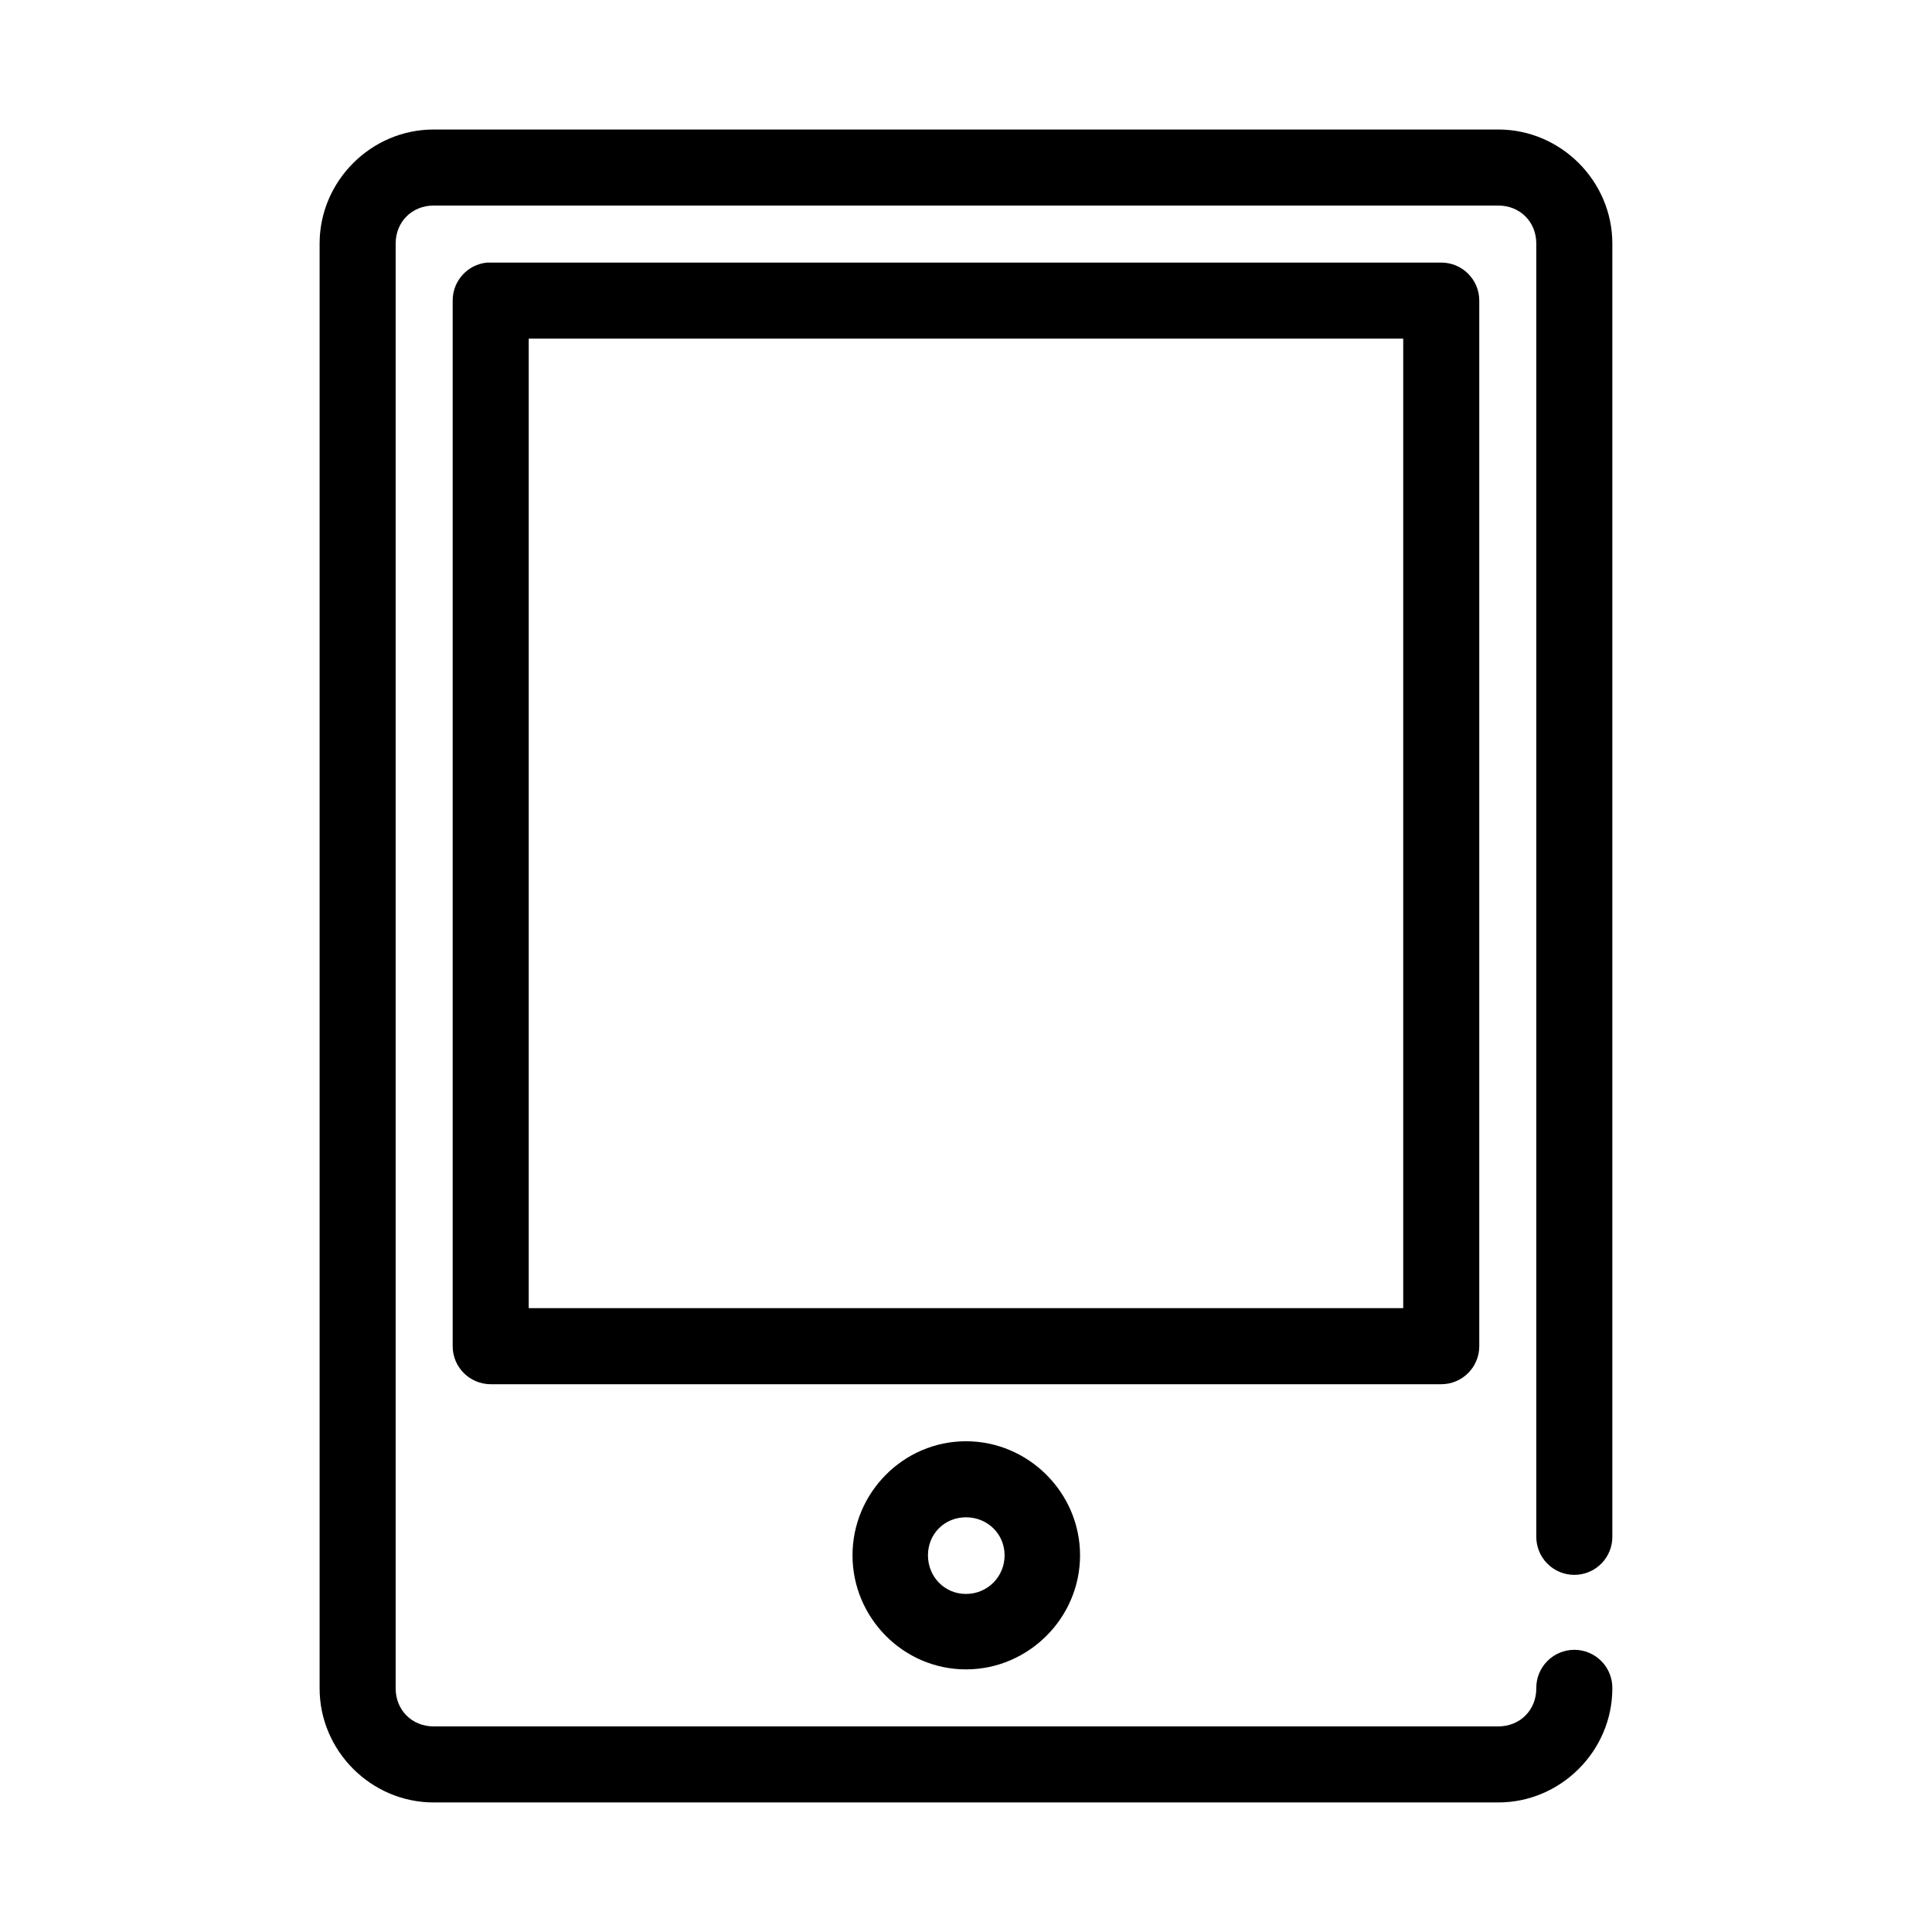
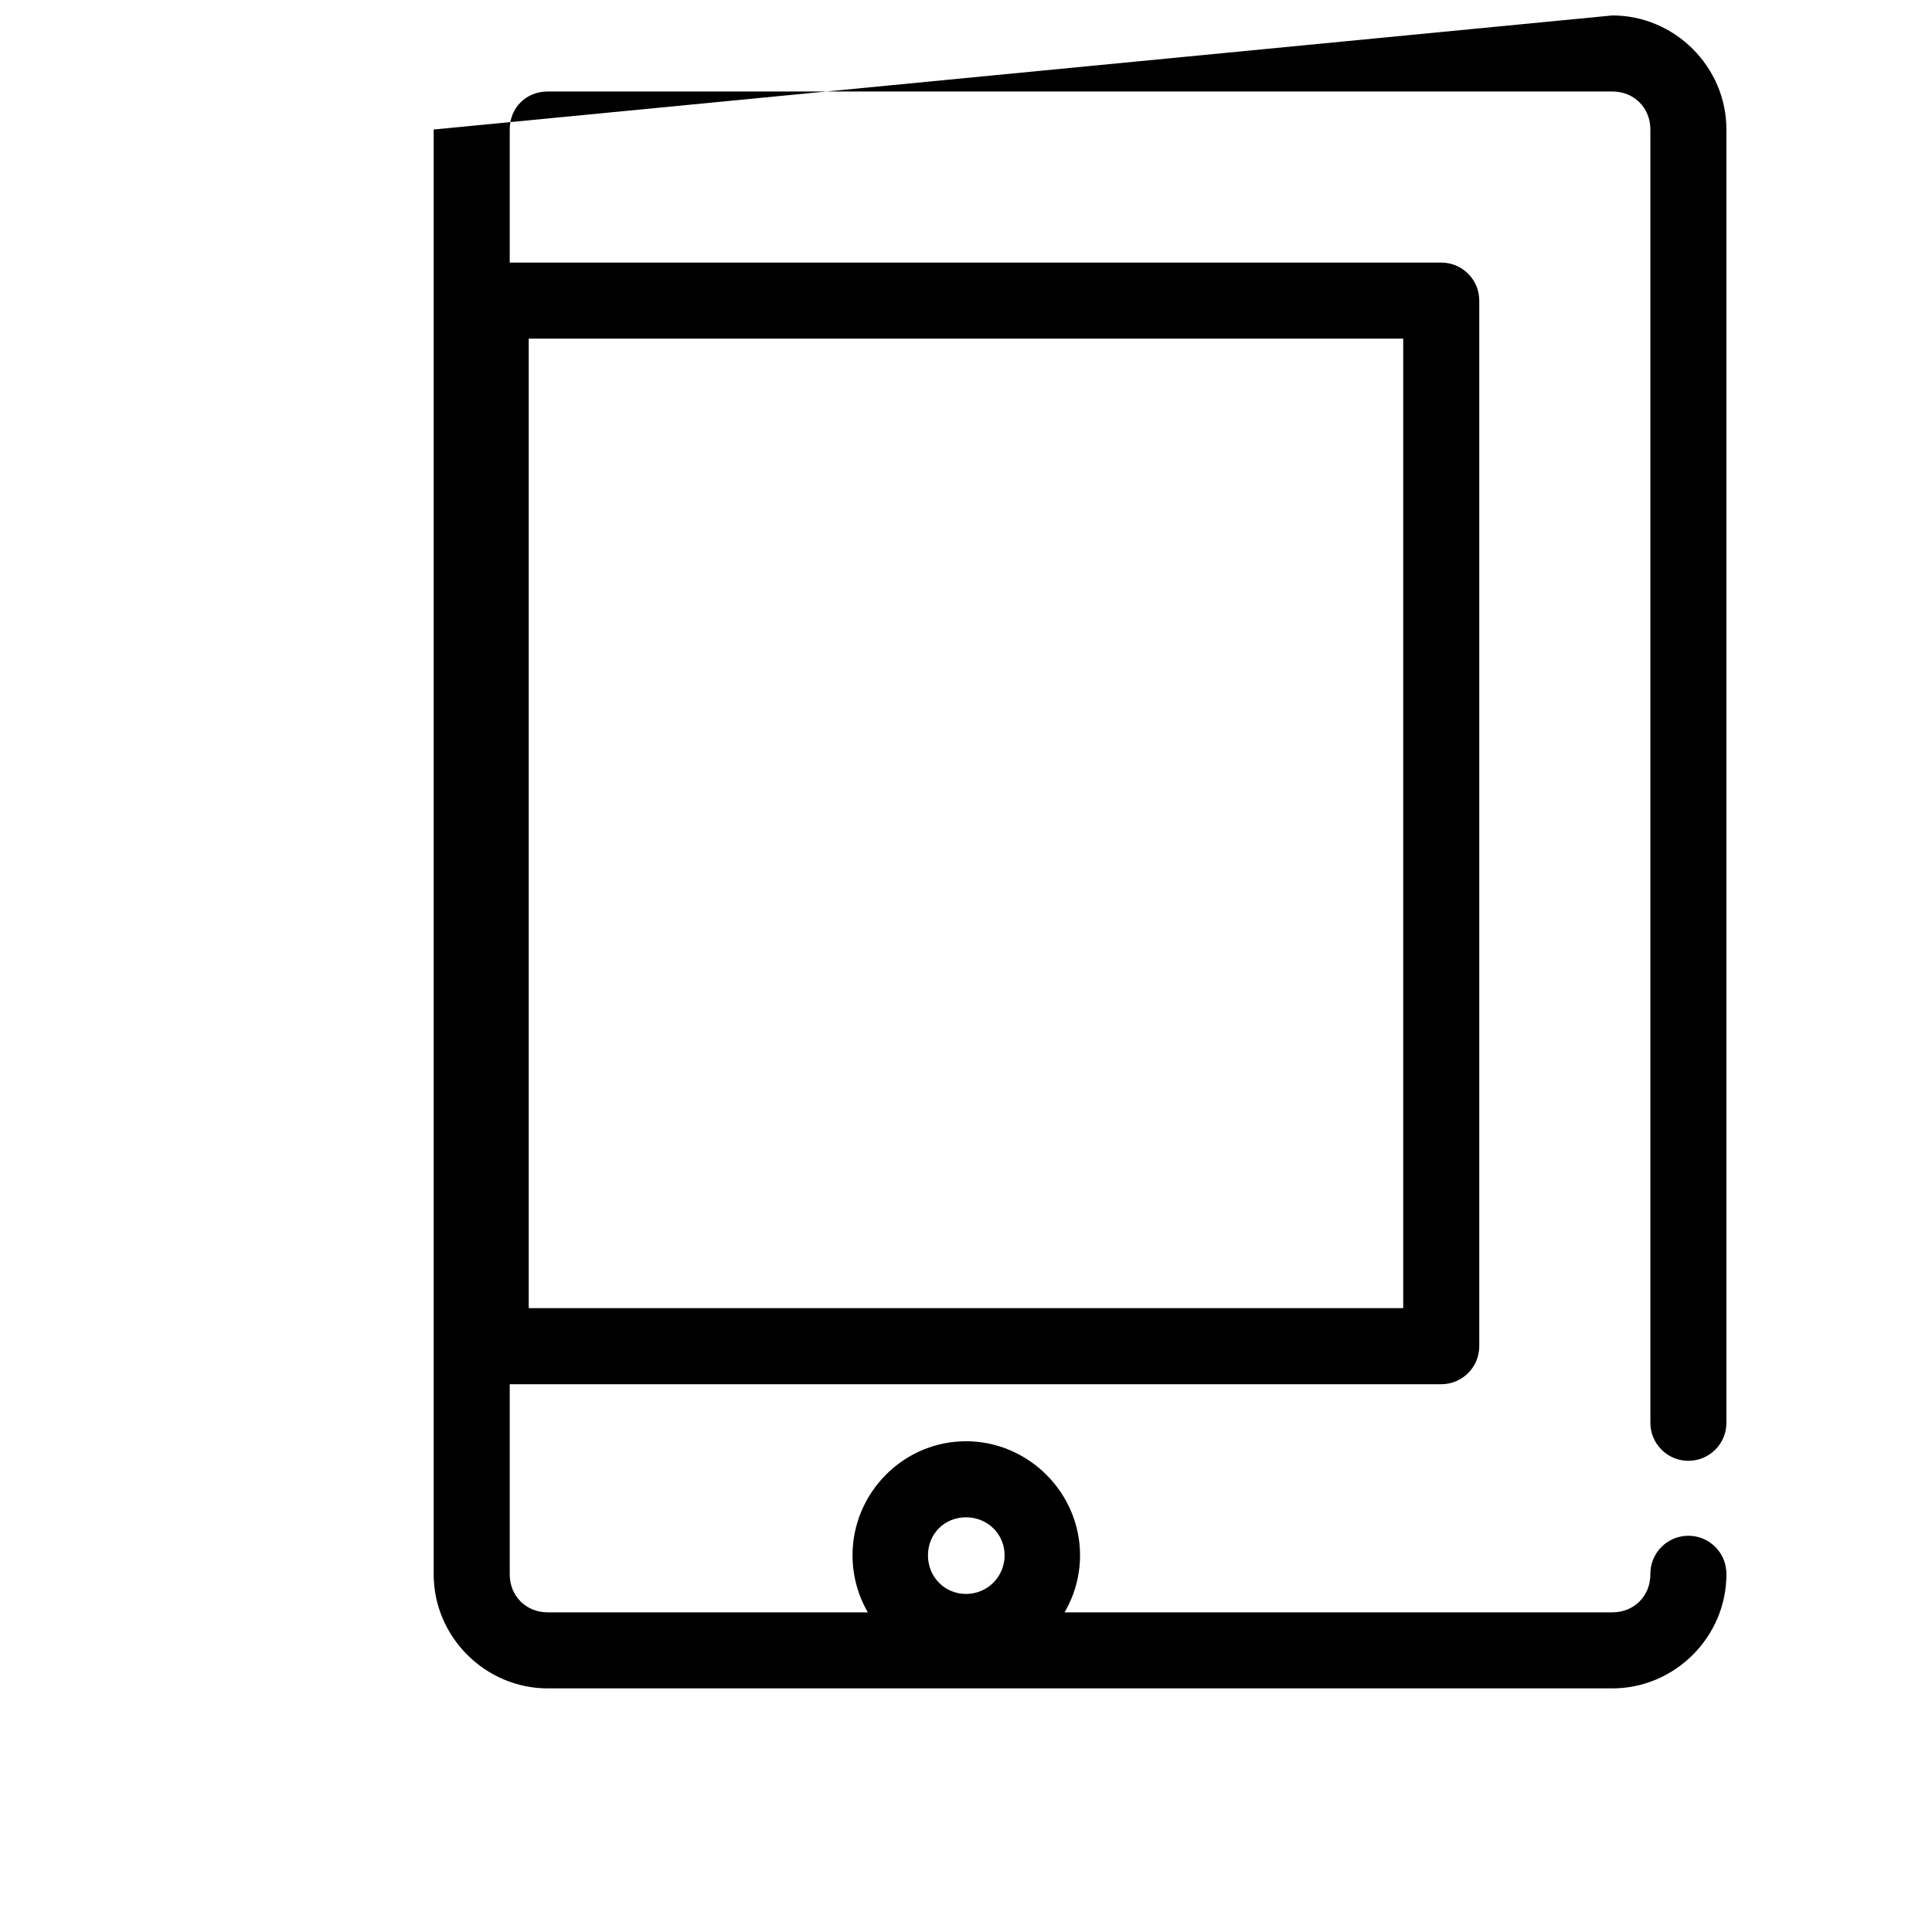
<svg xmlns="http://www.w3.org/2000/svg" fill="#000000" width="800px" height="800px" version="1.1" viewBox="144 144 512 512">
-   <path d="m258.93 178.32c-16.574 0-30.23 13.656-30.23 30.227v382.89c0 16.574 13.656 30.23 30.23 30.23h282.13c16.57 0 30.227-13.656 30.227-30.23 0.039-2.695-1.004-5.297-2.898-7.215-1.895-1.922-4.481-3.004-7.176-3.004-2.699 0-5.285 1.082-7.176 3.004-1.895 1.918-2.941 4.519-2.902 7.215 0 5.758-4.32 10.078-10.074 10.078h-282.13c-5.758 0-10.078-4.32-10.078-10.078v-382.89c0-5.758 4.32-10.074 10.078-10.074h282.13c5.754 0 10.074 4.316 10.074 10.074v342.59c-0.039 2.699 1.008 5.297 2.902 7.219 1.891 1.922 4.477 3 7.176 3 2.695 0 5.281-1.078 7.176-3s2.938-4.519 2.898-7.219v-342.59c0-16.57-13.656-30.227-30.227-30.227zm14.168 35.266c-5.191 0.488-9.152 4.859-9.133 10.074v277.1c0 5.562 4.512 10.074 10.078 10.074h251.9c5.566 0 10.078-4.512 10.078-10.074v-277.1c0-5.562-4.512-10.074-10.078-10.074h-251.9c-0.316-0.016-0.629-0.016-0.945 0zm11.02 20.152h231.75v256.94h-231.75zm115.88 292.21c-16.578 0-30.074 13.656-30.074 30.23 0 16.574 13.496 30.227 30.074 30.227 16.574 0 30.227-13.652 30.227-30.227 0-16.574-13.652-30.23-30.227-30.23zm0 20.152c5.684 0 10.23 4.394 10.23 10.078 0 5.684-4.547 10.234-10.23 10.234-5.688 0-10.078-4.551-10.078-10.234 0-5.684 4.391-10.078 10.078-10.078z" />
+   <path d="m258.93 178.32v382.89c0 16.574 13.656 30.23 30.23 30.23h282.13c16.57 0 30.227-13.656 30.227-30.23 0.039-2.695-1.004-5.297-2.898-7.215-1.895-1.922-4.481-3.004-7.176-3.004-2.699 0-5.285 1.082-7.176 3.004-1.895 1.918-2.941 4.519-2.902 7.215 0 5.758-4.32 10.078-10.074 10.078h-282.13c-5.758 0-10.078-4.32-10.078-10.078v-382.89c0-5.758 4.32-10.074 10.078-10.074h282.13c5.754 0 10.074 4.316 10.074 10.074v342.59c-0.039 2.699 1.008 5.297 2.902 7.219 1.891 1.922 4.477 3 7.176 3 2.695 0 5.281-1.078 7.176-3s2.938-4.519 2.898-7.219v-342.59c0-16.57-13.656-30.227-30.227-30.227zm14.168 35.266c-5.191 0.488-9.152 4.859-9.133 10.074v277.1c0 5.562 4.512 10.074 10.078 10.074h251.9c5.566 0 10.078-4.512 10.078-10.074v-277.1c0-5.562-4.512-10.074-10.078-10.074h-251.9c-0.316-0.016-0.629-0.016-0.945 0zm11.02 20.152h231.75v256.94h-231.75zm115.88 292.21c-16.578 0-30.074 13.656-30.074 30.23 0 16.574 13.496 30.227 30.074 30.227 16.574 0 30.227-13.652 30.227-30.227 0-16.574-13.652-30.23-30.227-30.23zm0 20.152c5.684 0 10.23 4.394 10.23 10.078 0 5.684-4.547 10.234-10.23 10.234-5.688 0-10.078-4.551-10.078-10.234 0-5.684 4.391-10.078 10.078-10.078z" />
</svg>